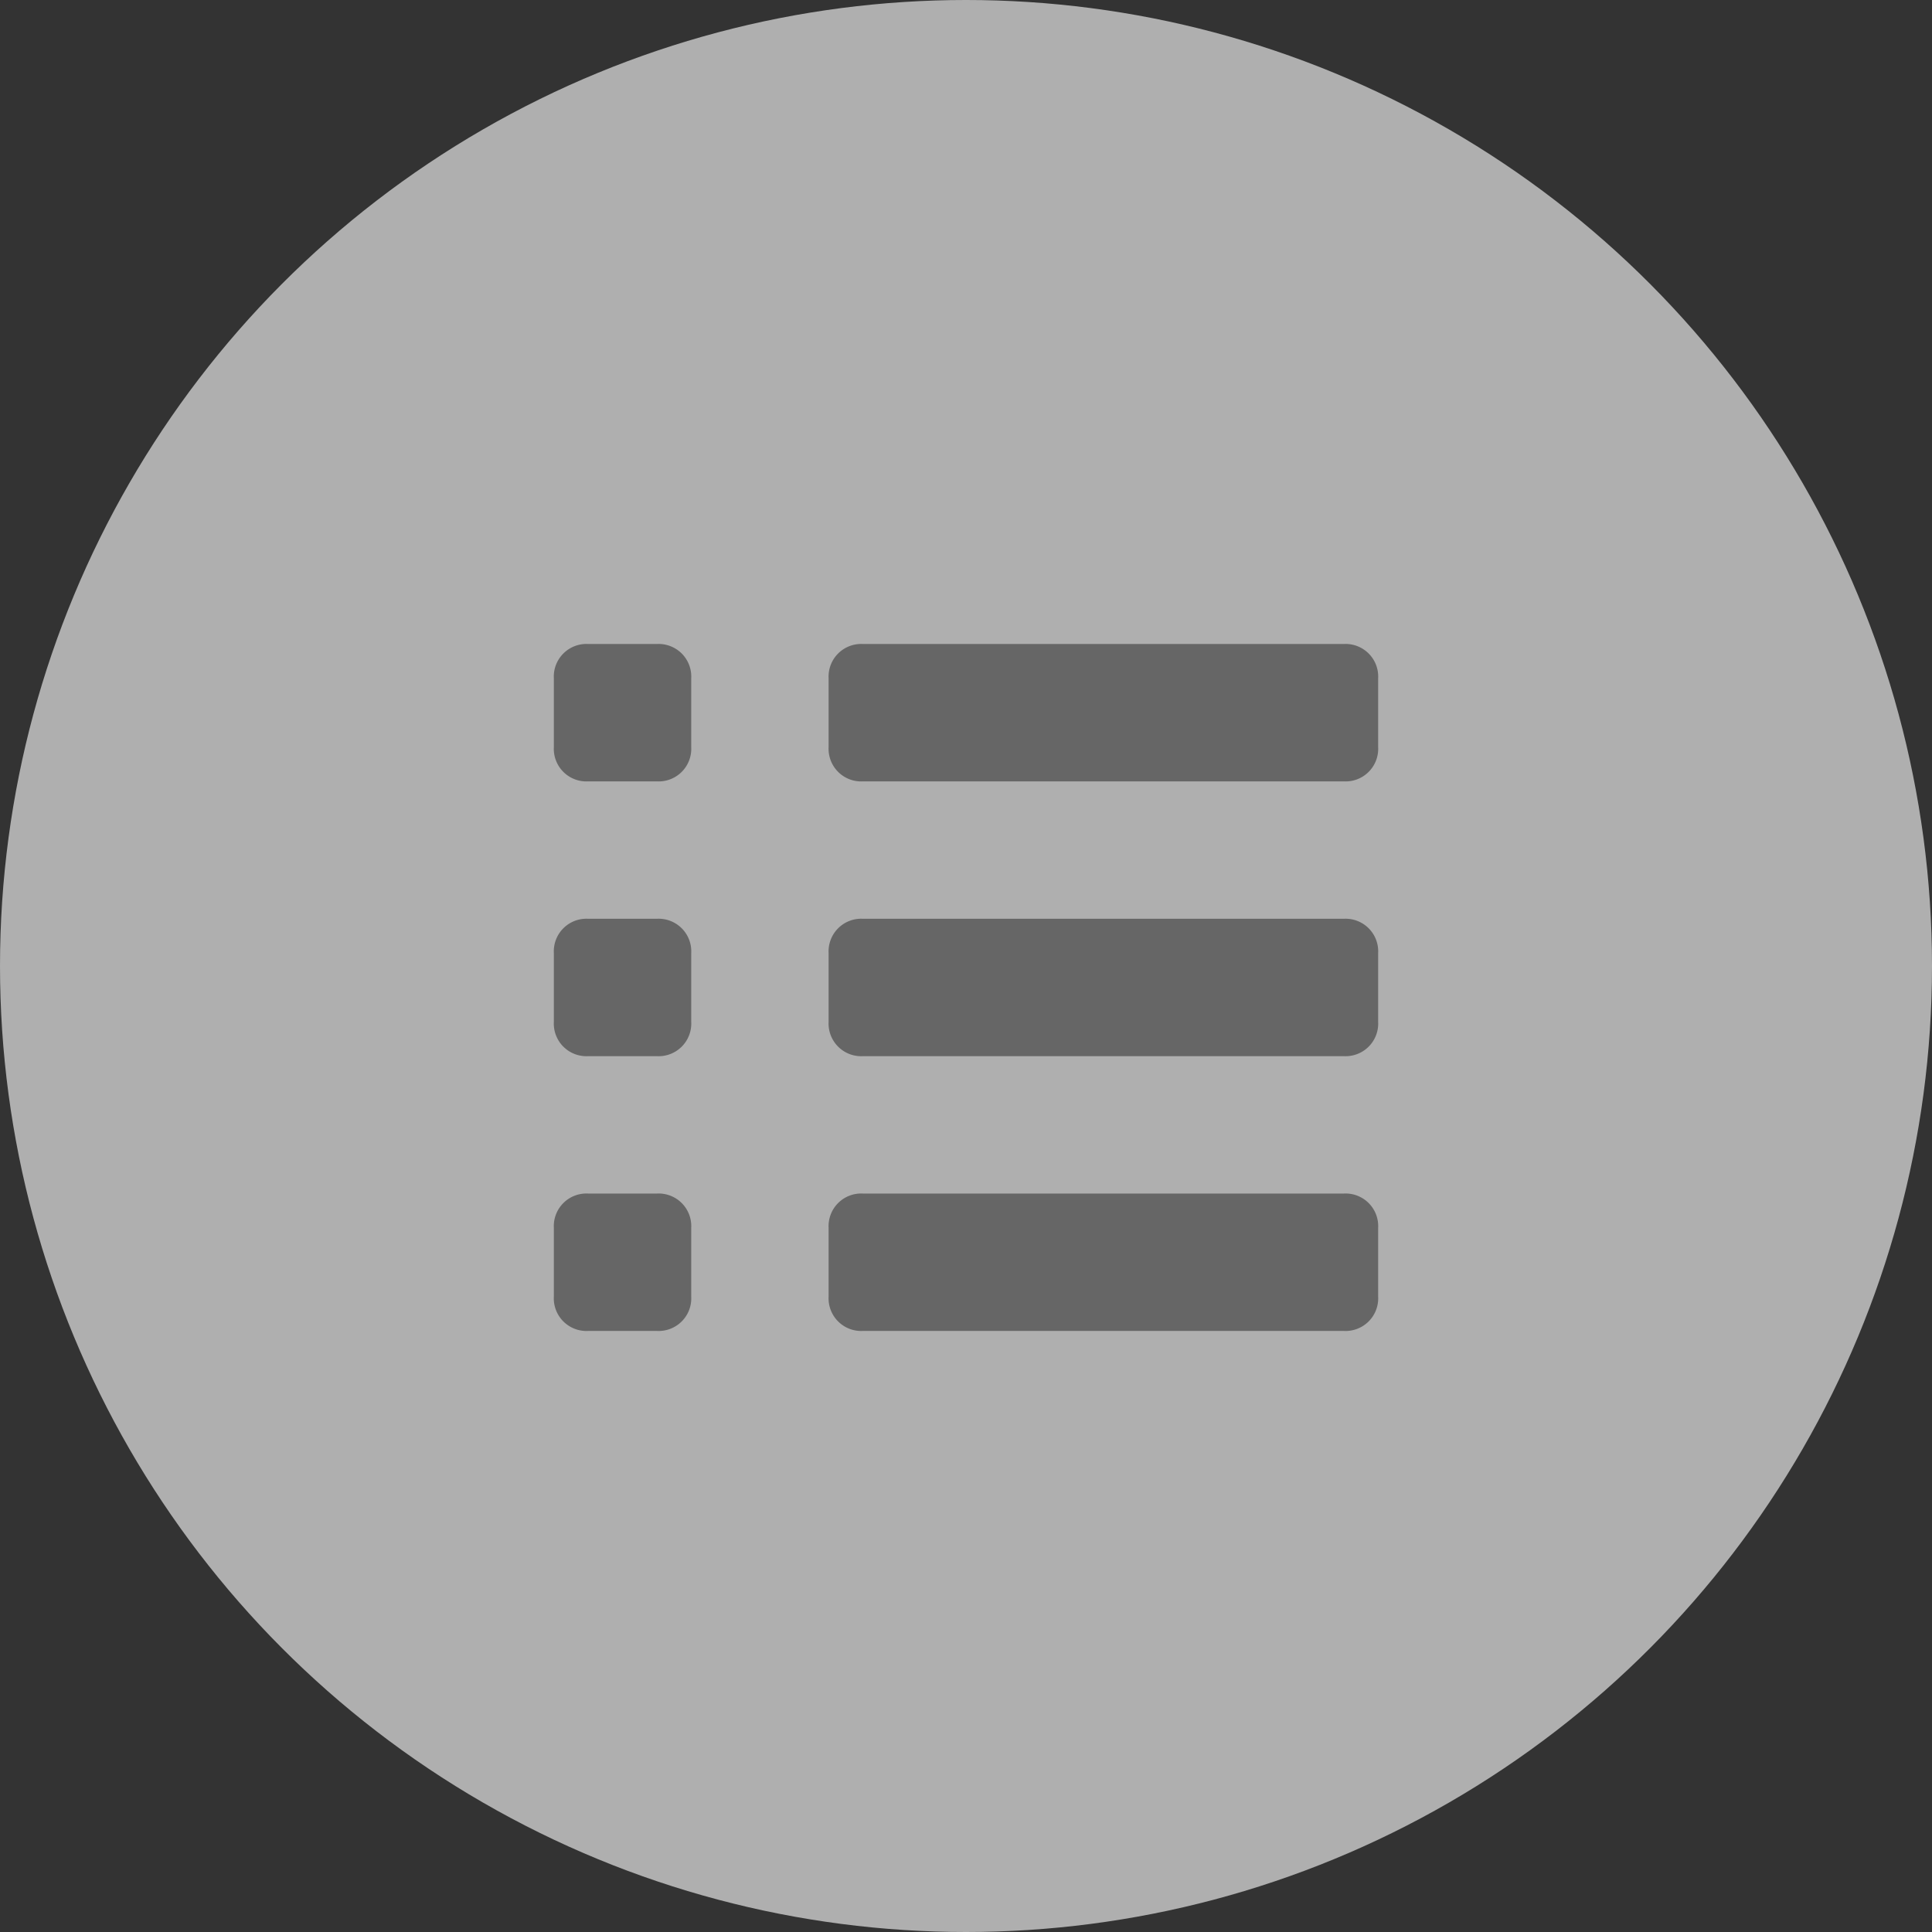
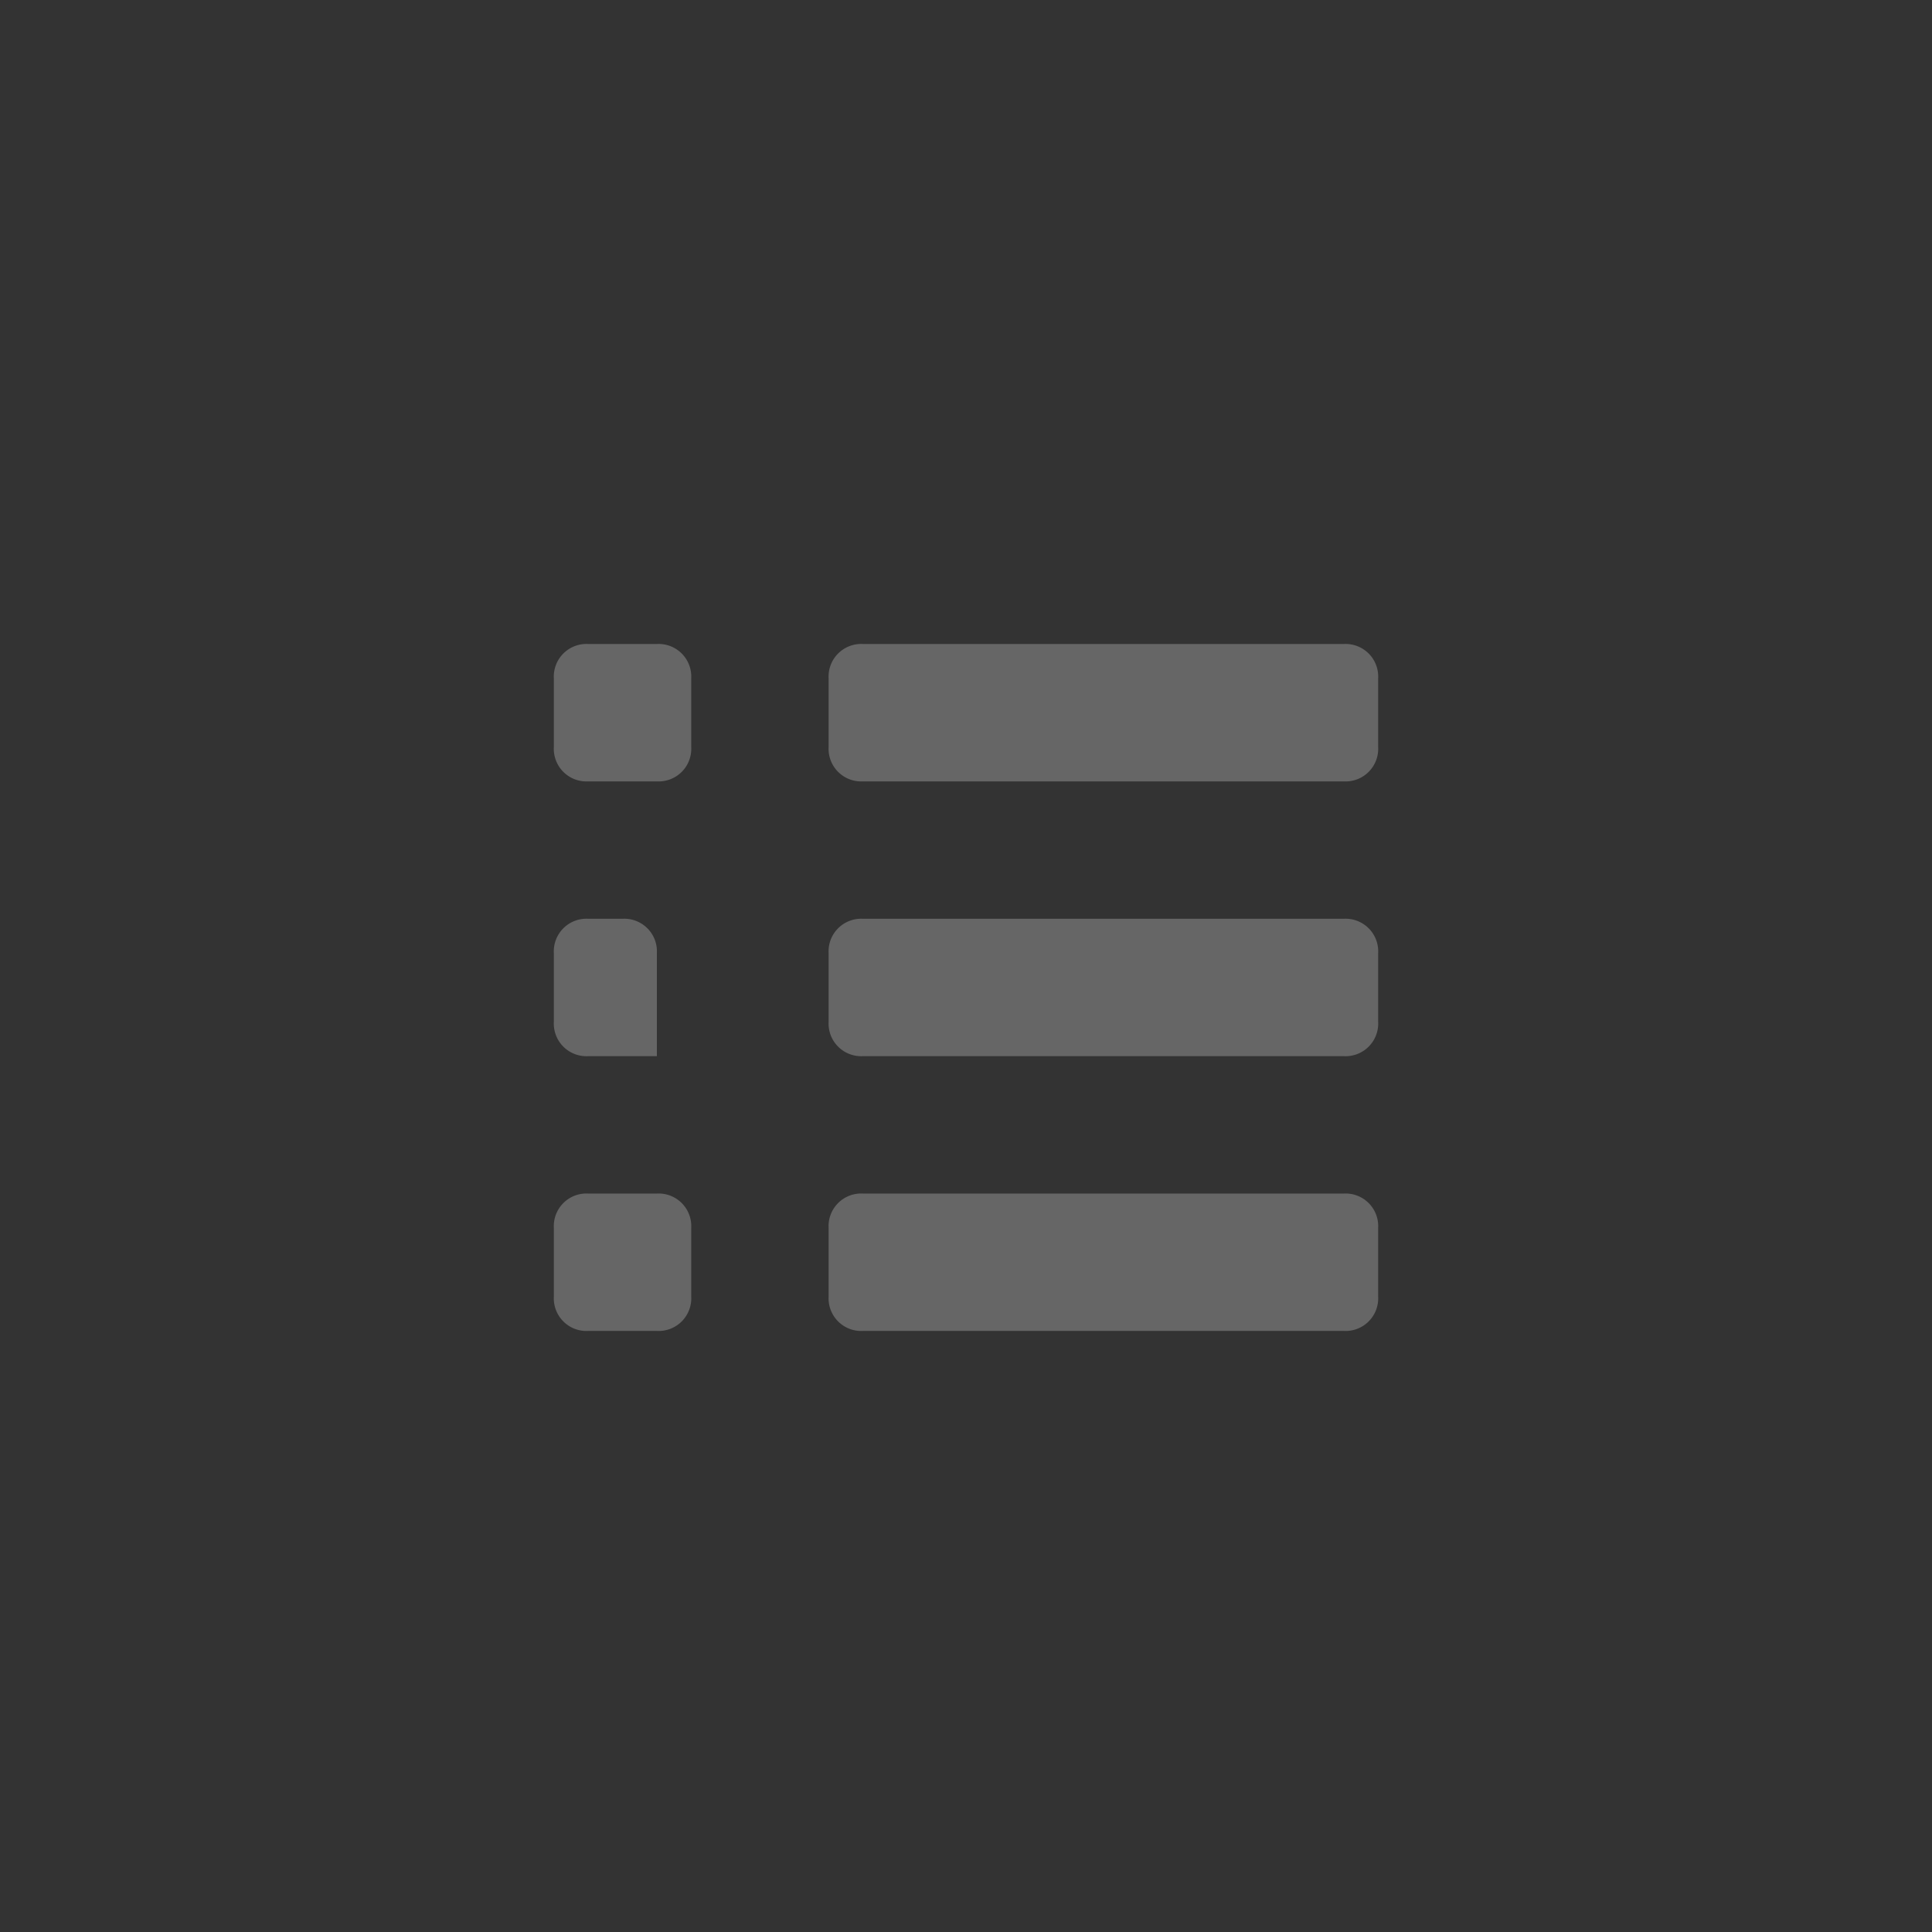
<svg xmlns="http://www.w3.org/2000/svg" viewBox="0 0 45 45">
  <rect x="0" y="0" width="45" height="45" fill="#333333" stroke="none" />
  <defs>
    <style>.cls-1{fill:#f2f2f2;opacity:0.65;}.cls-2{fill:#666;}</style>
  </defs>
  <title>carts</title>
  <g id="圖層_2" data-name="圖層 2">
    <g id="符號">
-       <circle class="cls-1" cx="22.5" cy="22.5" r="22.5" />
      <path class="cls-2" d="M15.3,15H13.7a.76.76,0,0,0-.8.8v1.6a.76.76,0,0,0,.8.8h1.6a.76.76,0,0,0,.8-.8V15.8a.76.76,0,0,0-.8-.8Z" />
-       <path class="cls-2" d="M15.3,21.4H13.7a.76.76,0,0,0-.8.8v1.6a.76.76,0,0,0,.8.8h1.6a.76.76,0,0,0,.8-.8V22.2a.76.76,0,0,0-.8-.8Z" />
+       <path class="cls-2" d="M15.3,21.4H13.7a.76.76,0,0,0-.8.8v1.6a.76.76,0,0,0,.8.8h1.6V22.2a.76.76,0,0,0-.8-.8Z" />
      <path class="cls-2" d="M15.3,27.8H13.7a.76.76,0,0,0-.8.8v1.6a.76.76,0,0,0,.8.8h1.6a.76.76,0,0,0,.8-.8V28.6a.76.76,0,0,0-.8-.8Z" />
      <path class="cls-2" d="M31.3,15H20.1a.76.76,0,0,0-.8.8v1.6a.76.76,0,0,0,.8.8H31.3a.76.76,0,0,0,.8-.8V15.8a.76.76,0,0,0-.8-.8Z" />
      <path class="cls-2" d="M31.3,21.4H20.1a.76.76,0,0,0-.8.8v1.6a.76.76,0,0,0,.8.8H31.3a.76.76,0,0,0,.8-.8V22.2a.76.76,0,0,0-.8-.8Z" />
      <path class="cls-2" d="M31.3,27.8H20.1a.76.76,0,0,0-.8.8v1.6a.76.76,0,0,0,.8.8H31.3a.76.76,0,0,0,.8-.8V28.6a.76.76,0,0,0-.8-.8Z" />
    </g>
  </g>
</svg>